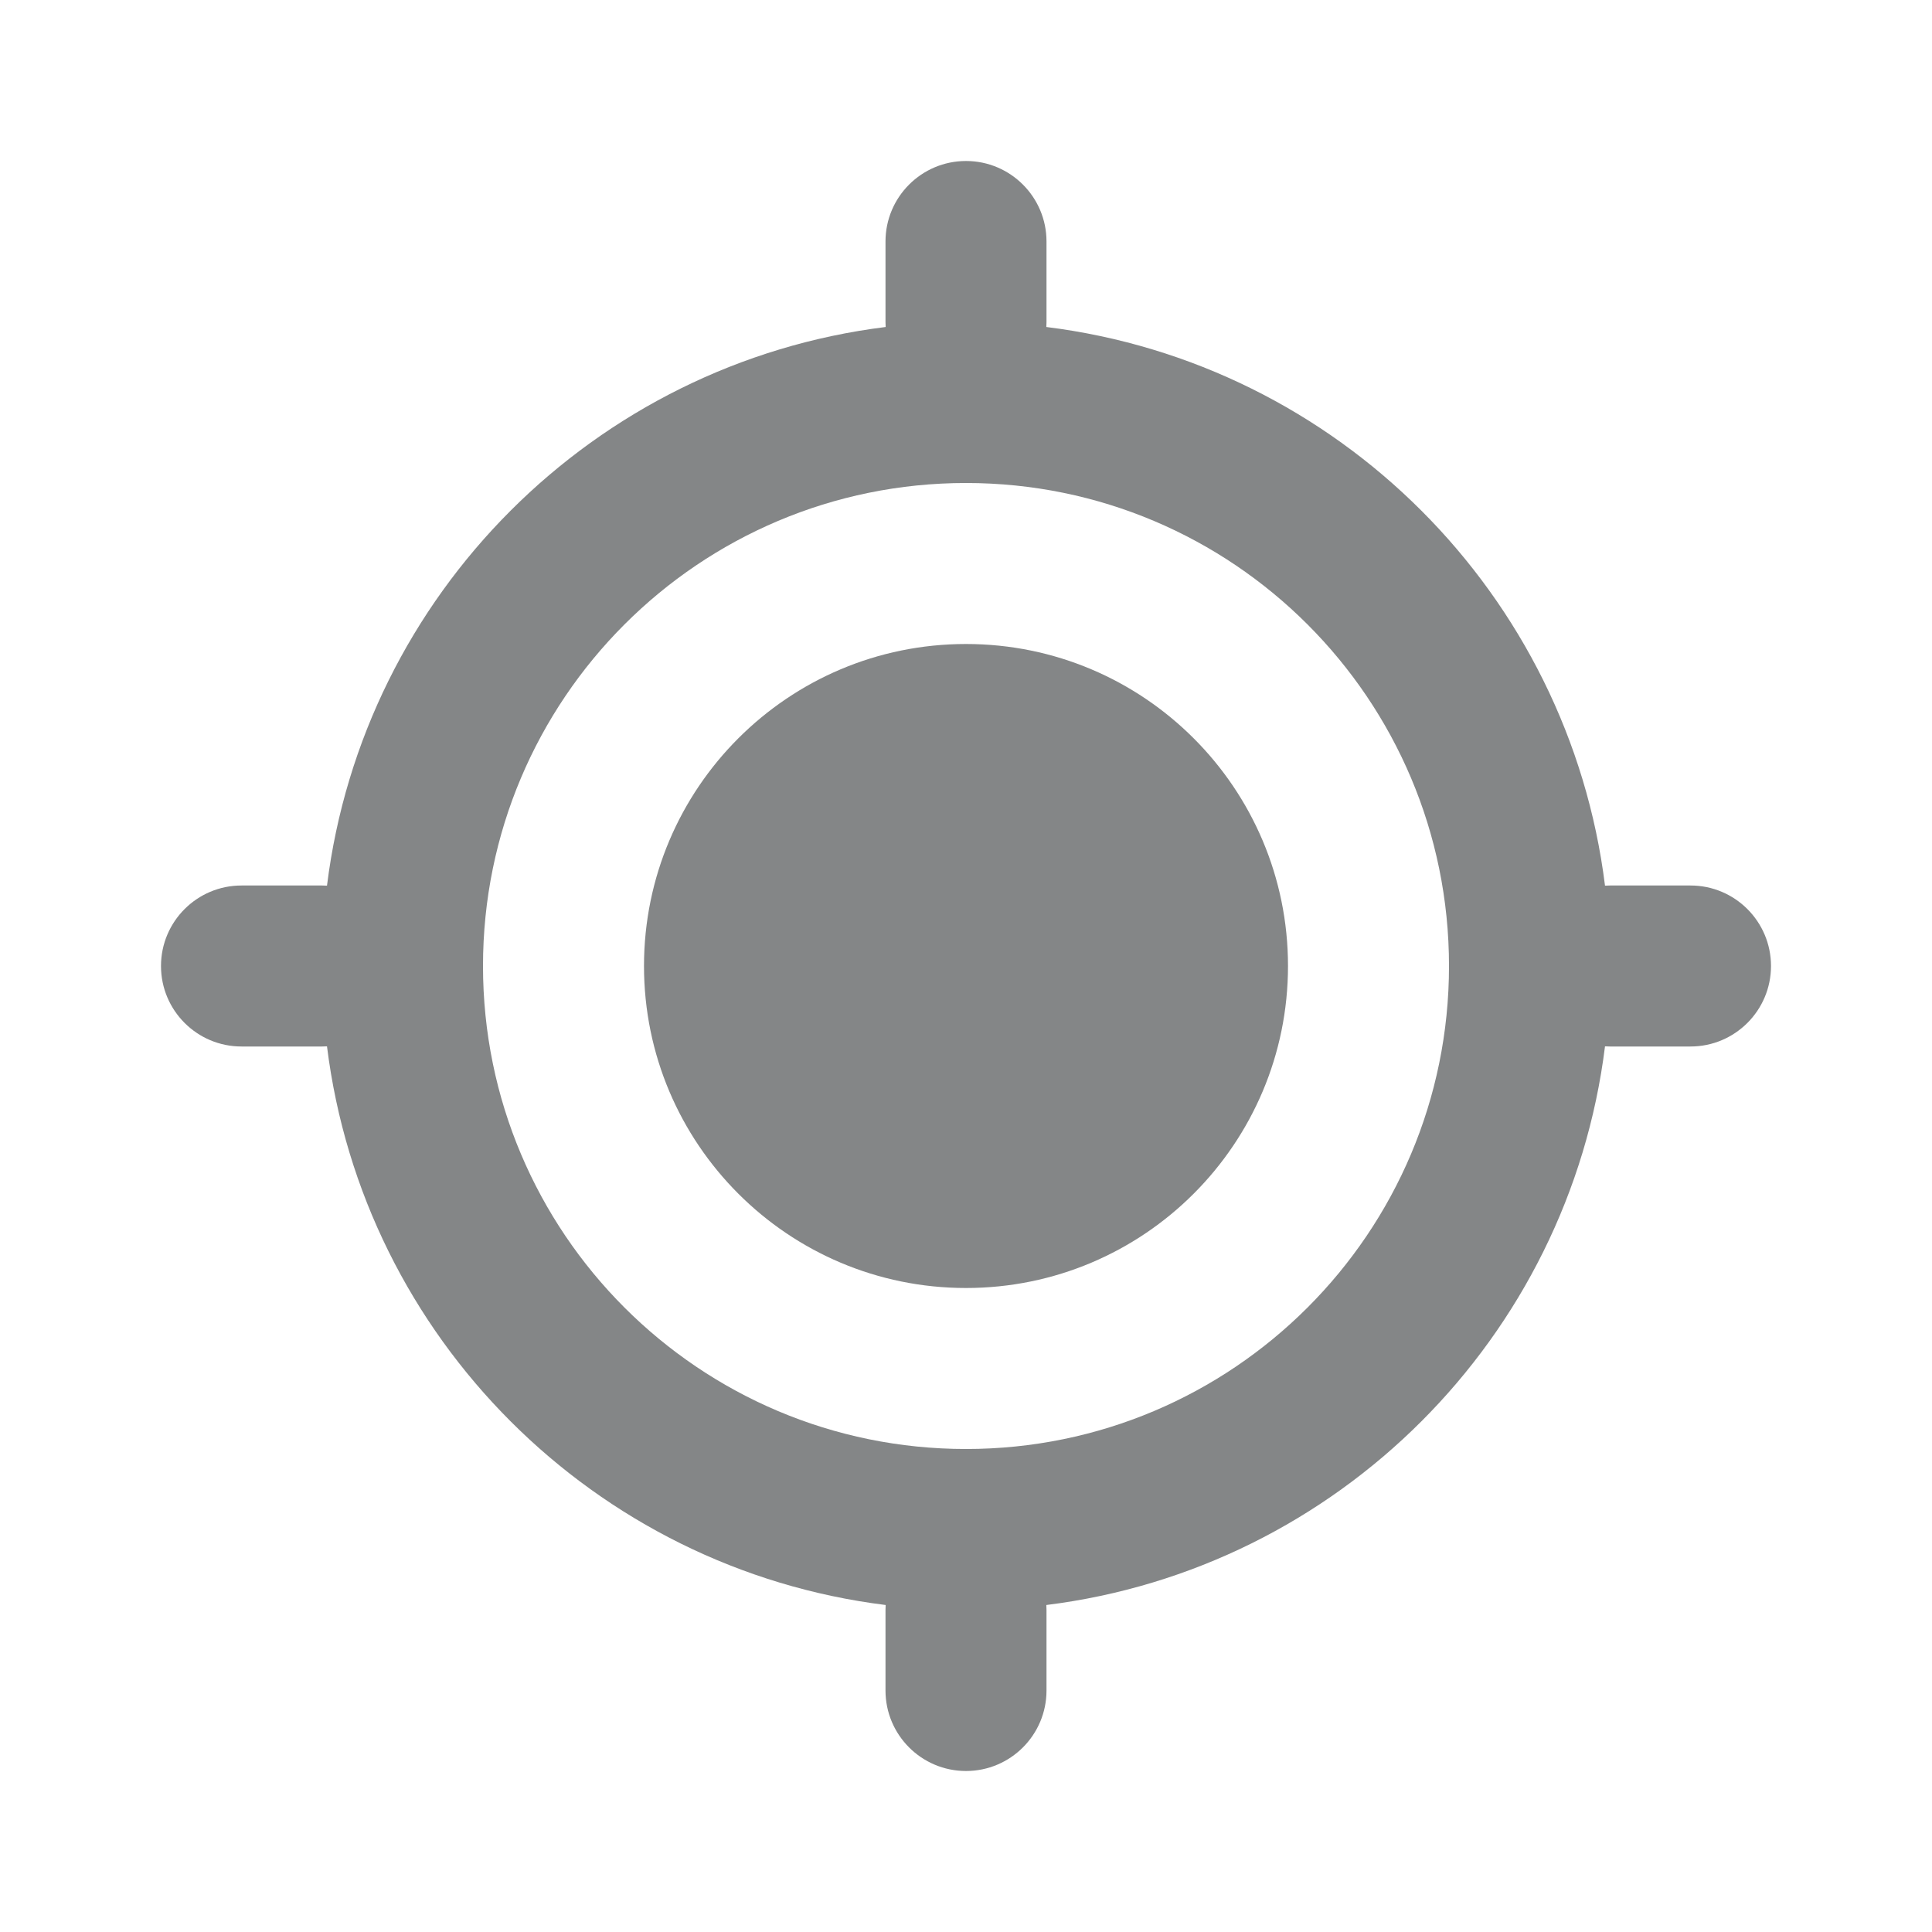
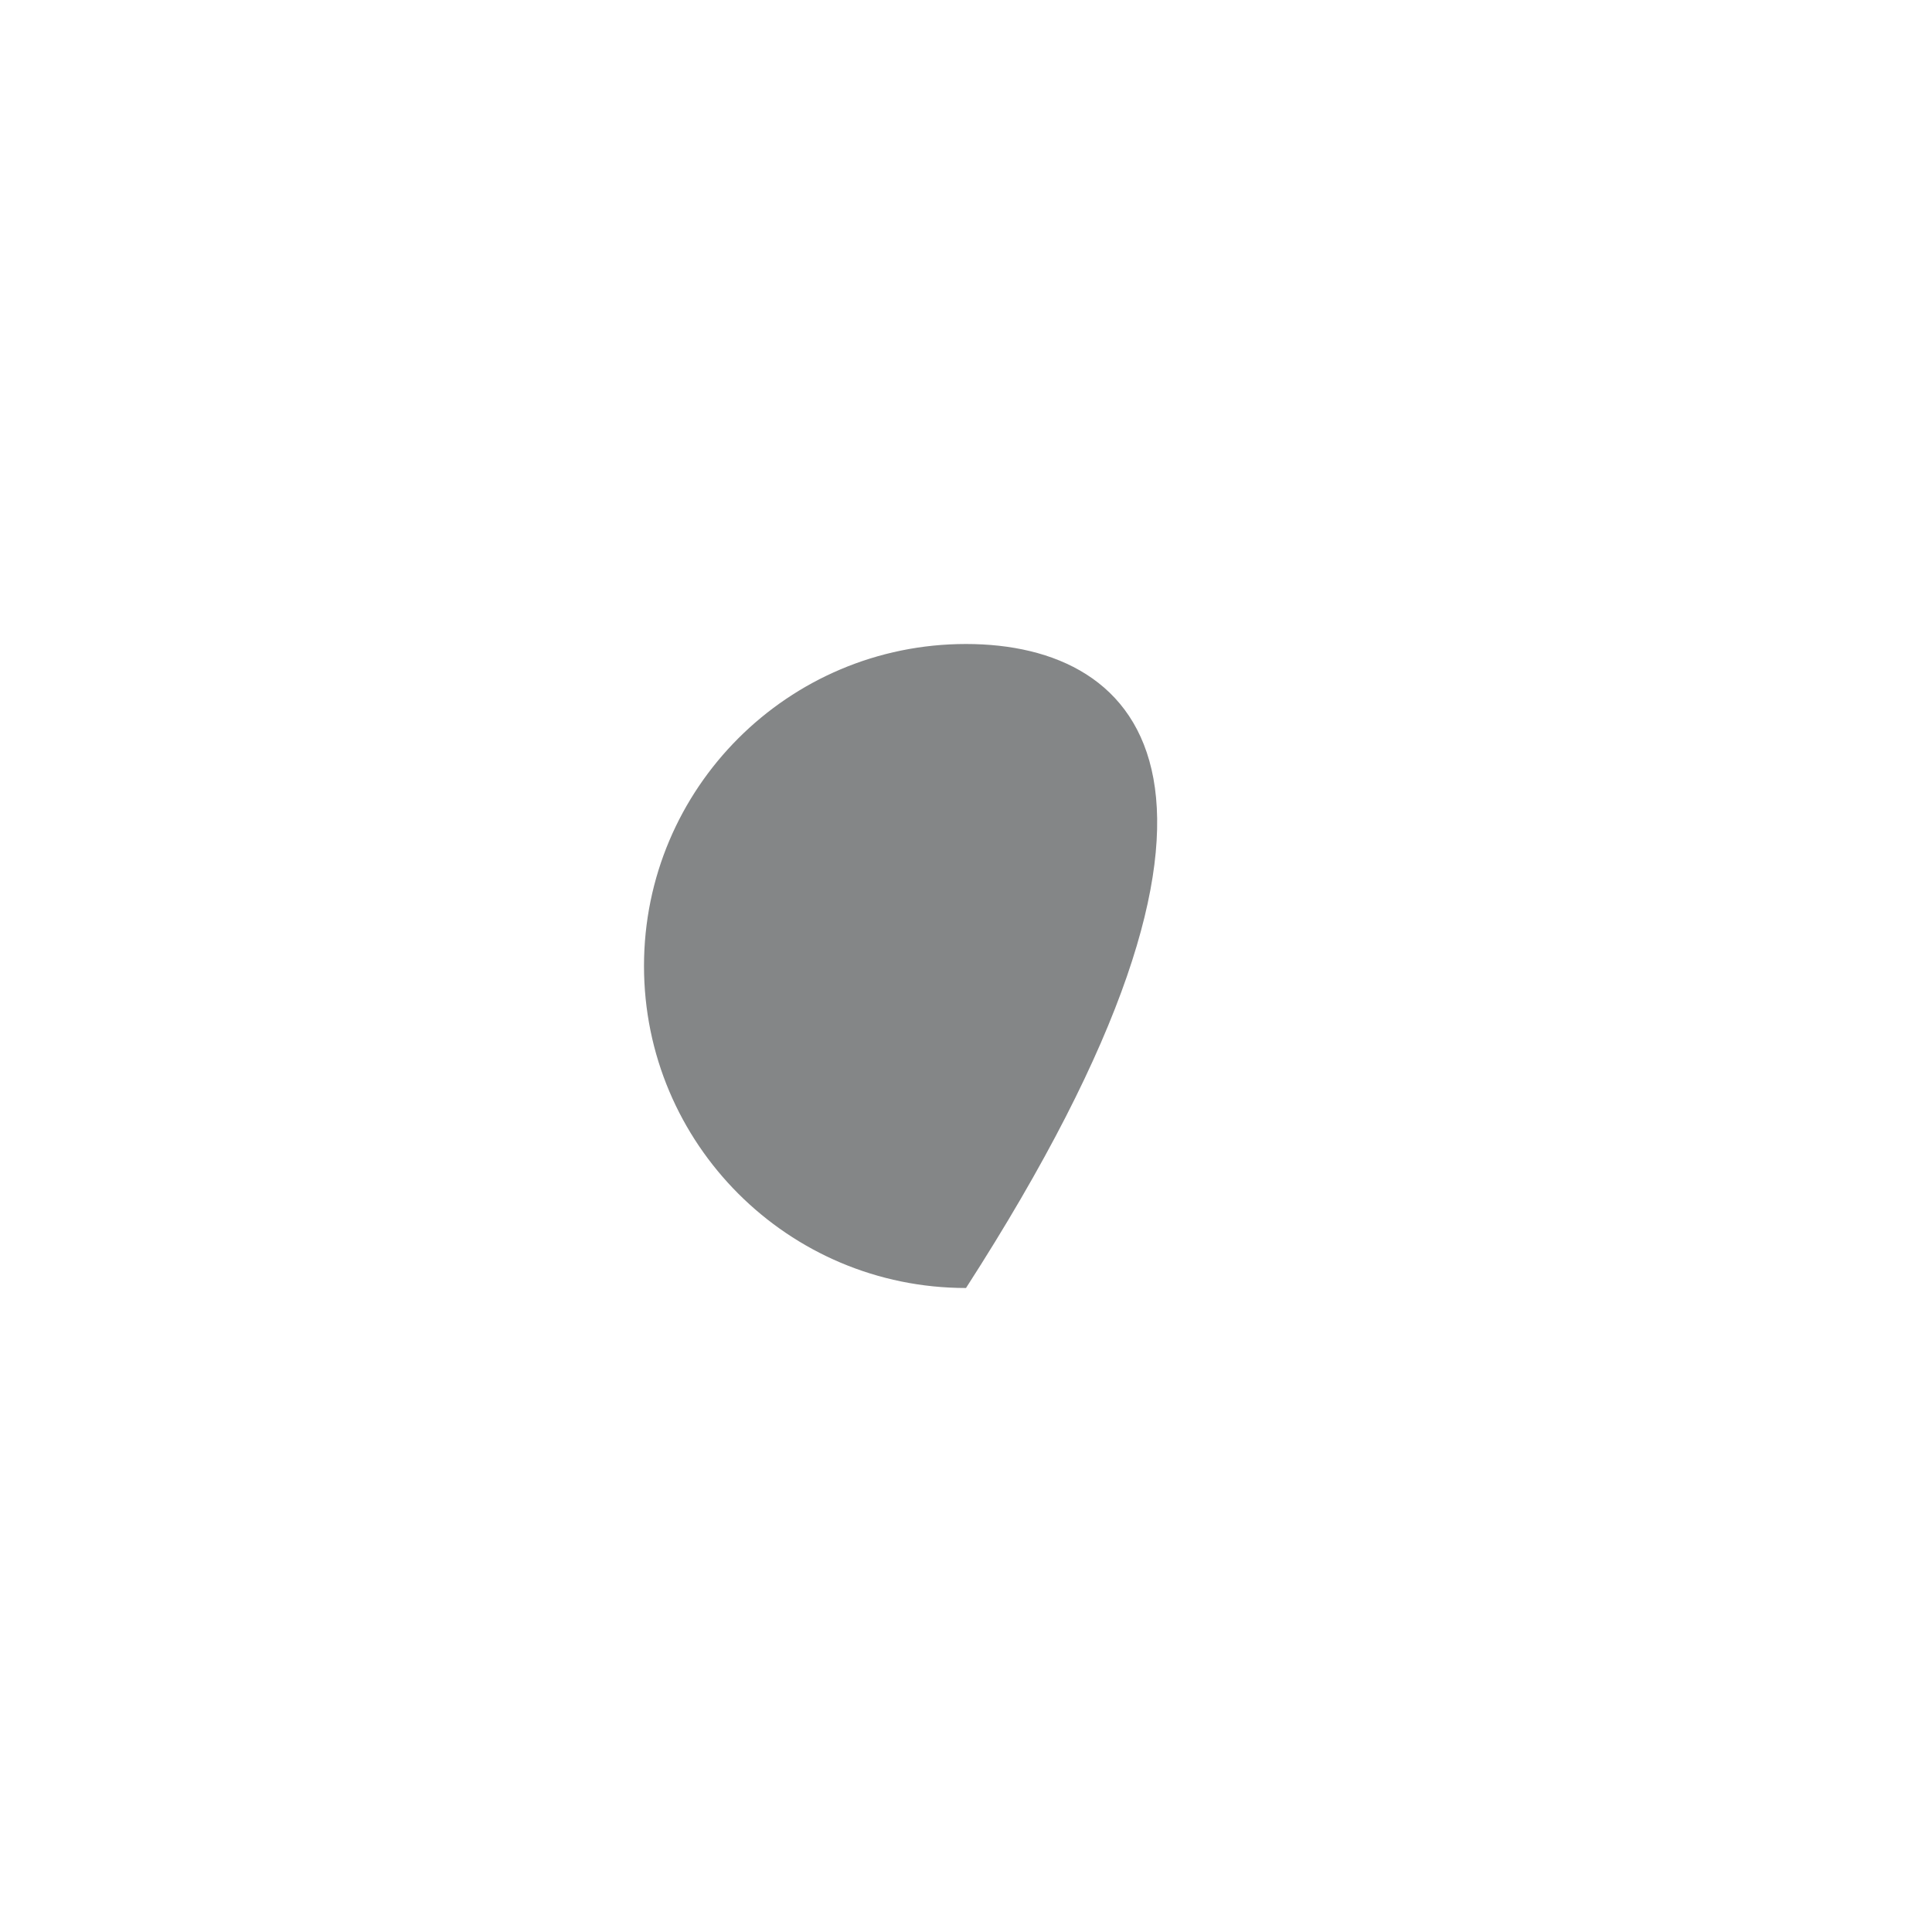
<svg xmlns="http://www.w3.org/2000/svg" width="24" height="24" viewBox="0 0 24 24" fill="none">
-   <path d="M12 16C14.209 16 16 14.209 16 12C16 9.791 14.209 8 12 8C9.791 8 8 9.791 8 12C8 14.209 9.791 16 12 16Z" fill="#848687" />
-   <path fill-rule="evenodd" clip-rule="evenodd" d="M12 2C11.448 2 11 2.448 11 3V4C11 4.021 11.001 4.041 11.002 4.062C7.382 4.512 4.512 7.382 4.062 11.002C4.041 11.001 4.021 11 4 11H3C2.448 11 2 11.448 2 12C2 12.552 2.448 13 3 13H4C4.021 13 4.041 12.999 4.062 12.998C4.512 16.618 7.382 19.488 11.002 19.938C11.001 19.959 11 19.979 11 20V21C11 21.552 11.448 22 12 22C12.552 22 13 21.552 13 21V20C13 19.979 12.999 19.959 12.998 19.938C16.618 19.488 19.488 16.618 19.938 12.998C19.959 12.999 19.979 13 20 13H21C21.552 13 22 12.552 22 12C22 11.448 21.552 11 21 11H20C19.979 11 19.959 11.001 19.938 11.002C19.488 7.382 16.618 4.512 12.998 4.062C12.999 4.041 13 4.021 13 4V3C13 2.448 12.552 2 12 2ZM18 12C18 15.314 15.314 18 12 18C8.686 18 6 15.314 6 12C6 8.686 8.686 6 12 6C15.314 6 18 8.686 18 12Z" fill="#848687" />
+   <path d="M12 16C16 9.791 14.209 8 12 8C9.791 8 8 9.791 8 12C8 14.209 9.791 16 12 16Z" fill="#848687" />
</svg>